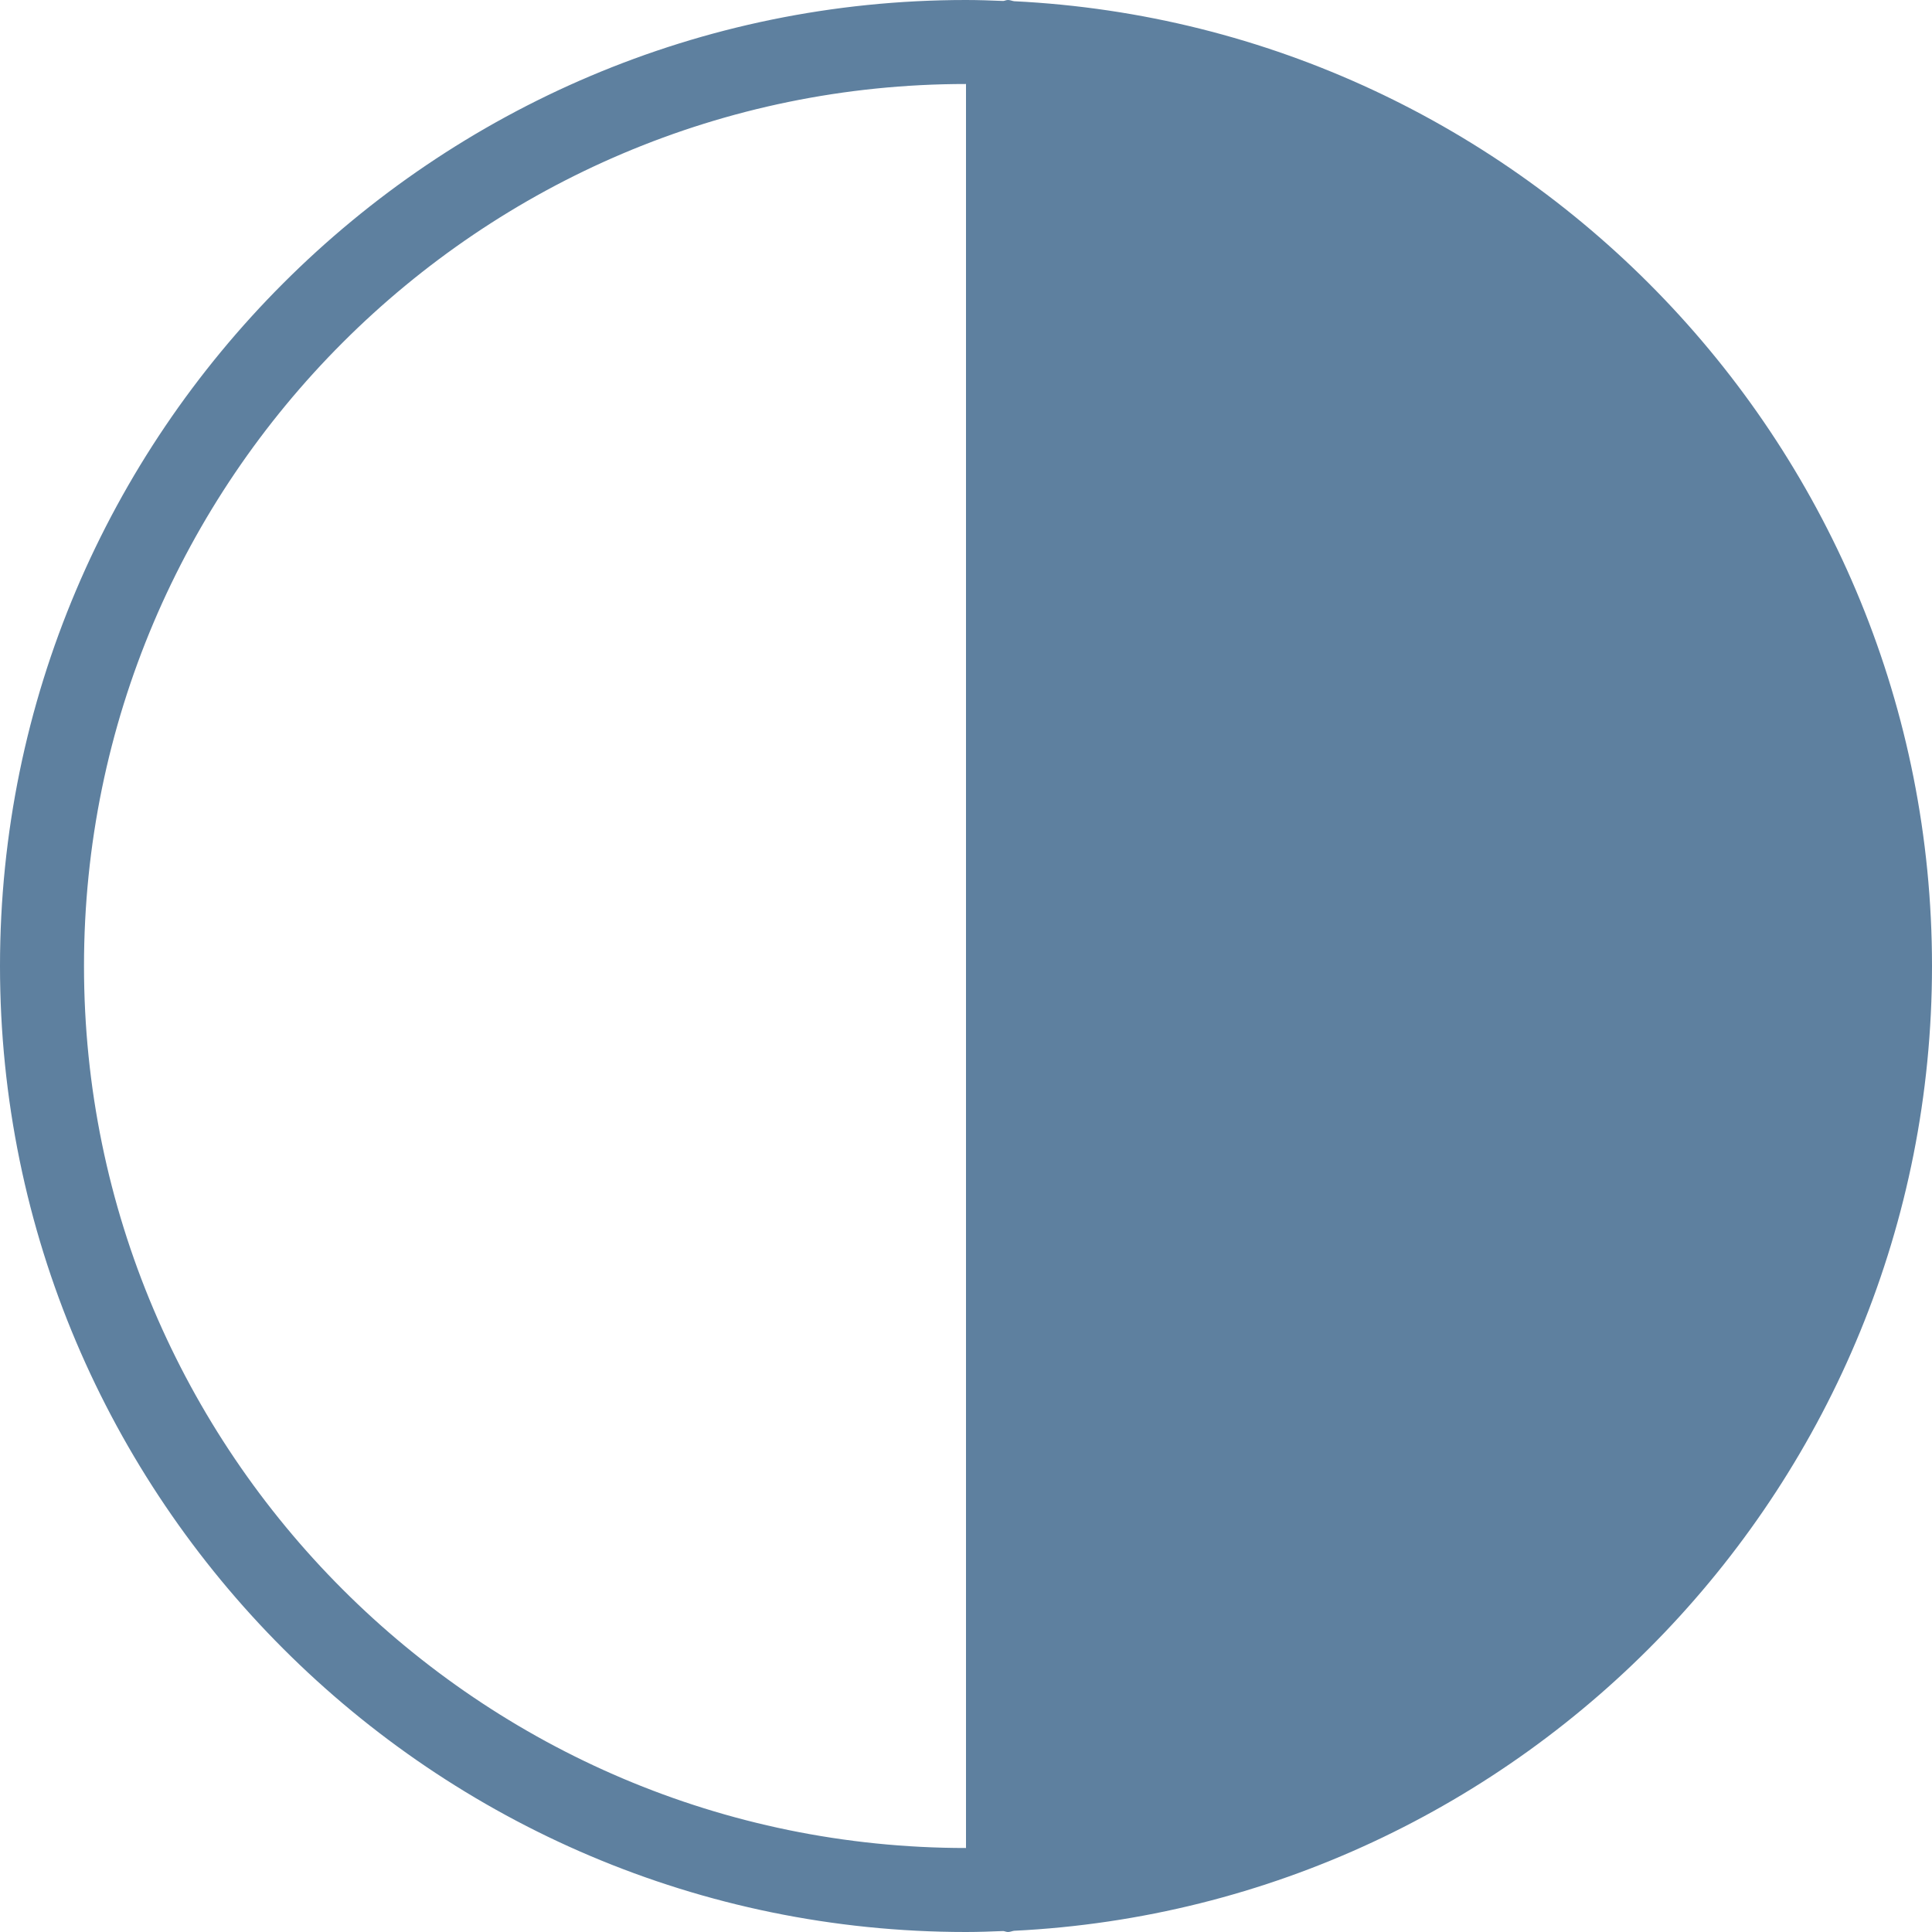
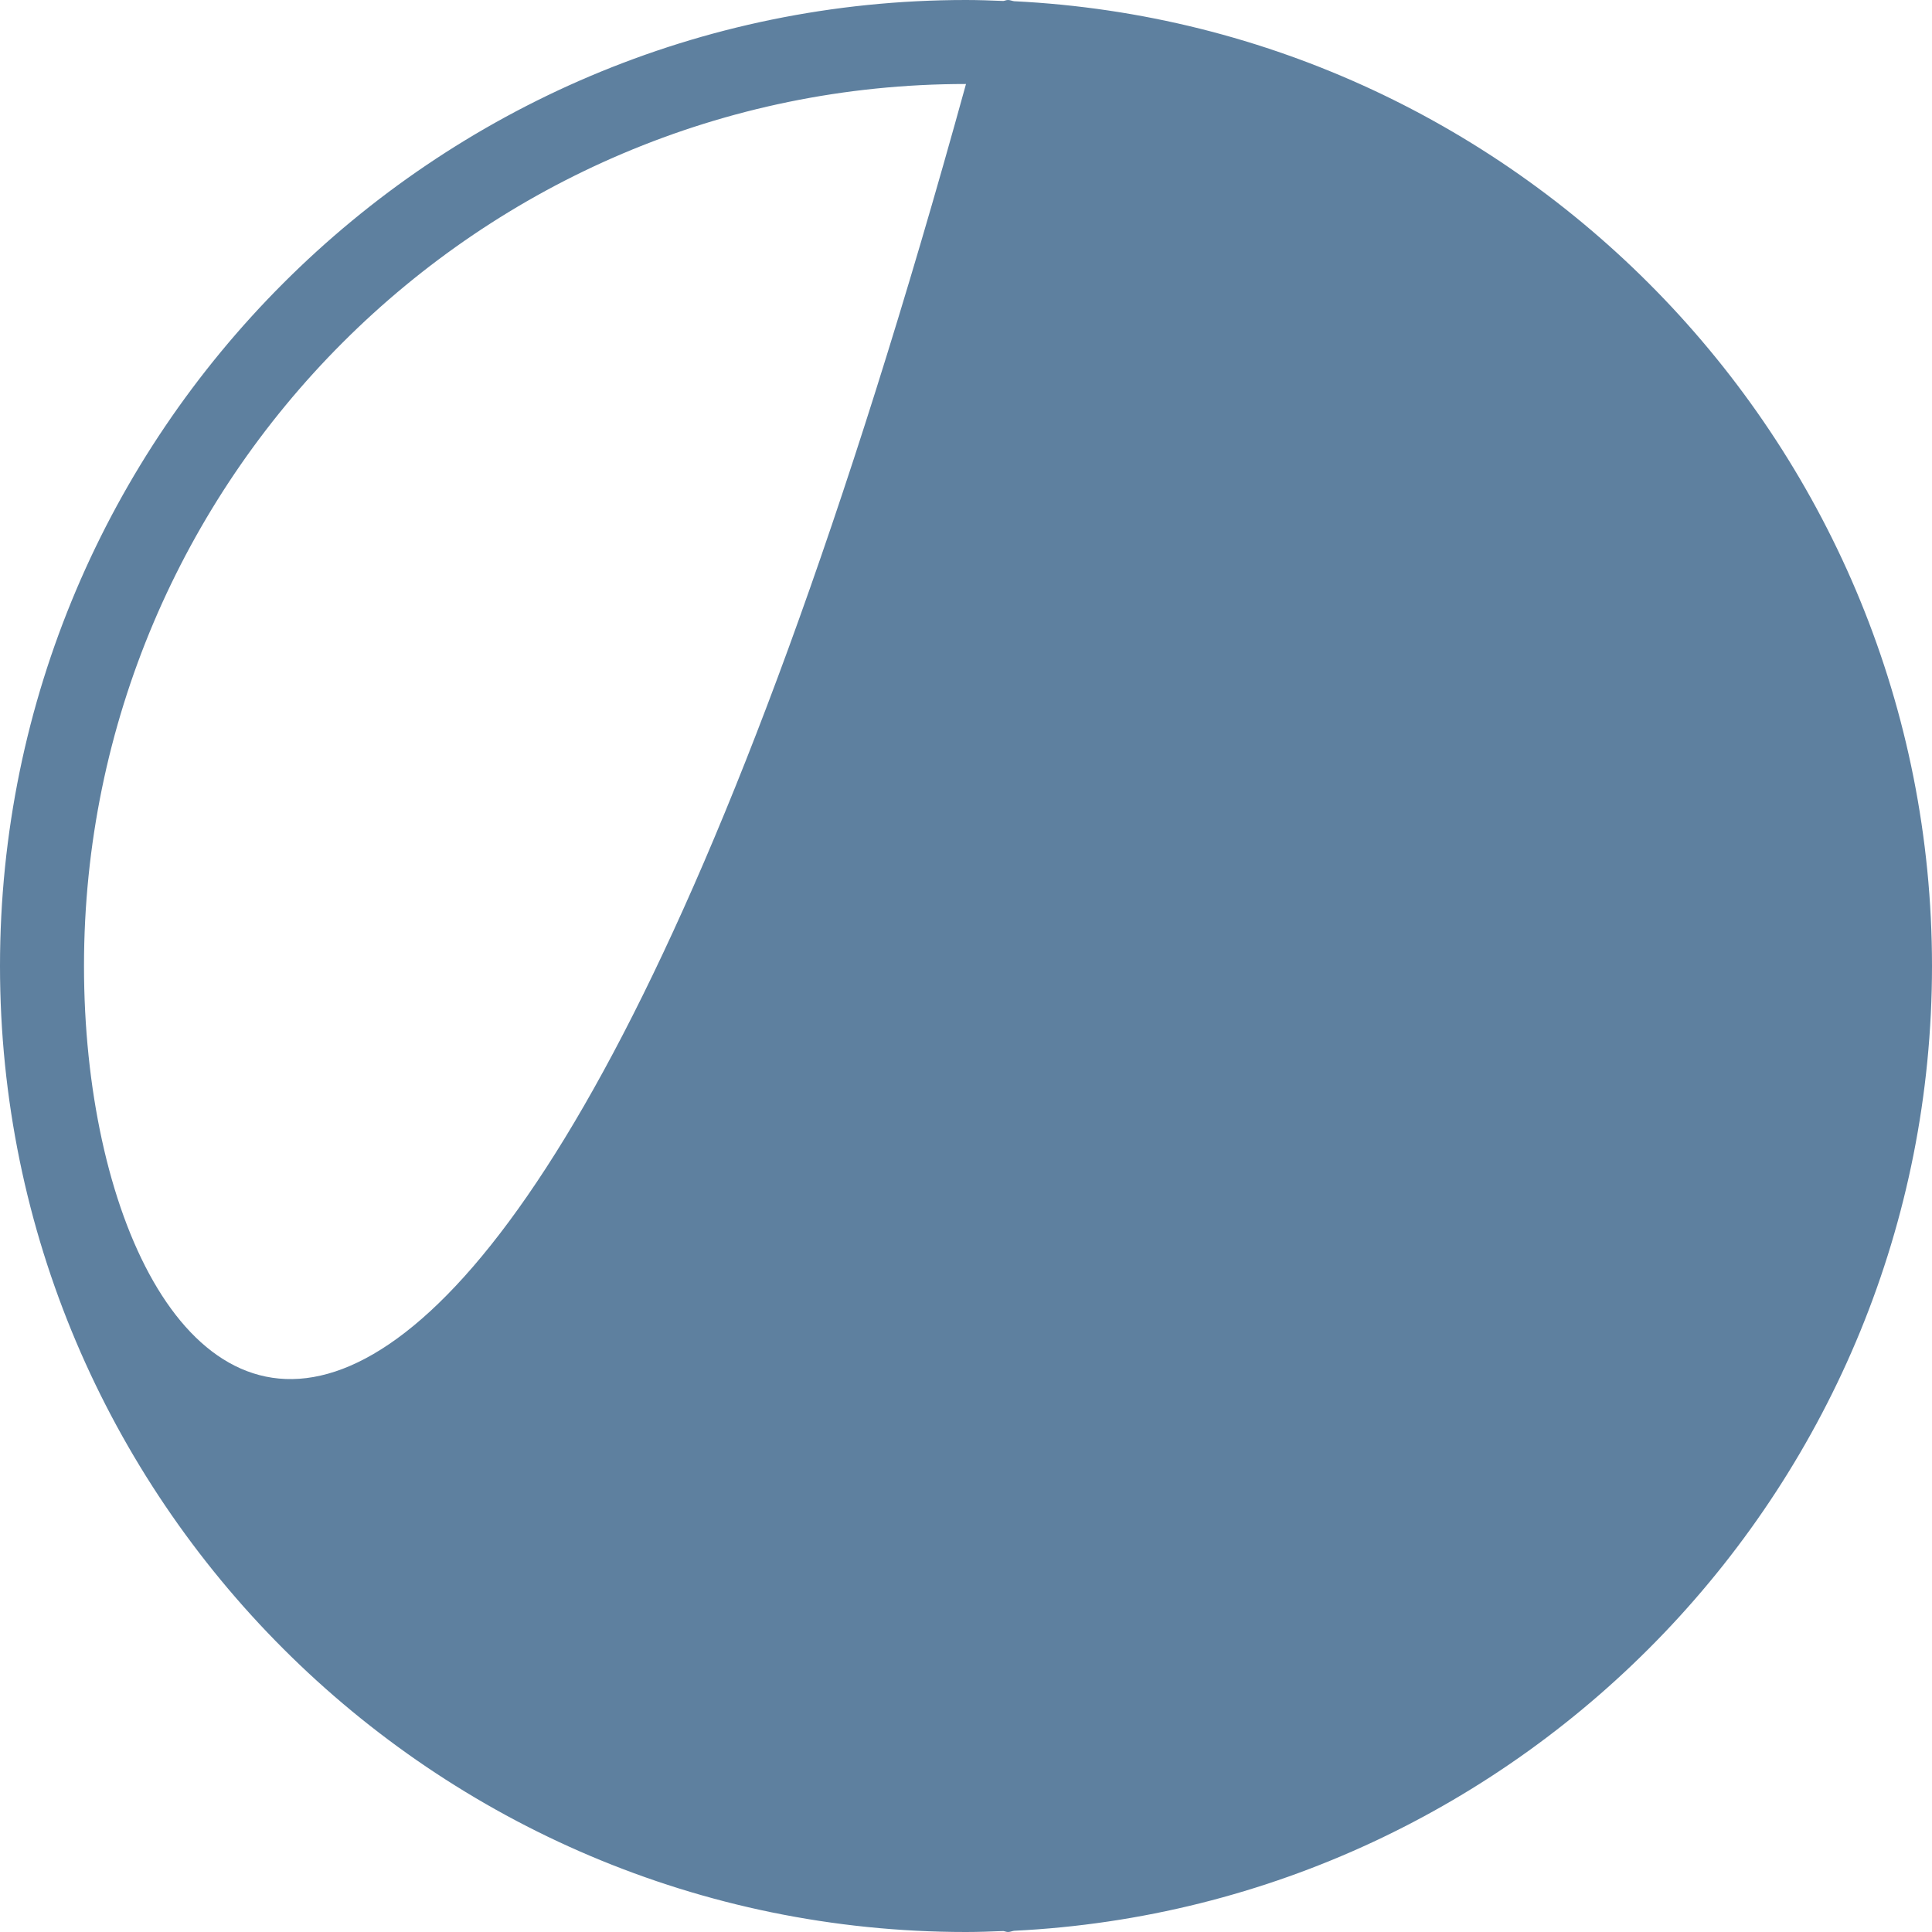
<svg xmlns="http://www.w3.org/2000/svg" fill="#5e809f" height="46" preserveAspectRatio="xMidYMid meet" version="1" viewBox="2.0 2.0 46.0 46.0" width="46" zoomAndPan="magnify">
  <g id="change1_1">
-     <path d="M48,25c0-12.299-9.704-22.373-21.856-22.971C26.095,2.022,26.051,2,26,2c-0.04,0-0.073,0.018-0.112,0.023 C25.593,2.011,25.298,2,25,2C12.318,2,2,12.318,2,25s10.318,23,23,23c0.298,0,0.593-0.011,0.888-0.023C25.927,47.982,25.96,48,26,48 c0.051,0,0.095-0.022,0.144-0.029C38.296,47.373,48,37.299,48,25z M4,25C4,13.42,13.42,4,25,4v42C13.42,46,4,36.58,4,25z" fill="inherit" />
+     <path d="M48,25c0-12.299-9.704-22.373-21.856-22.971C26.095,2.022,26.051,2,26,2c-0.04,0-0.073,0.018-0.112,0.023 C25.593,2.011,25.298,2,25,2C12.318,2,2,12.318,2,25s10.318,23,23,23c0.298,0,0.593-0.011,0.888-0.023C25.927,47.982,25.96,48,26,48 c0.051,0,0.095-0.022,0.144-0.029C38.296,47.373,48,37.299,48,25z M4,25C4,13.42,13.42,4,25,4C13.42,46,4,36.58,4,25z" fill="inherit" />
  </g>
</svg>